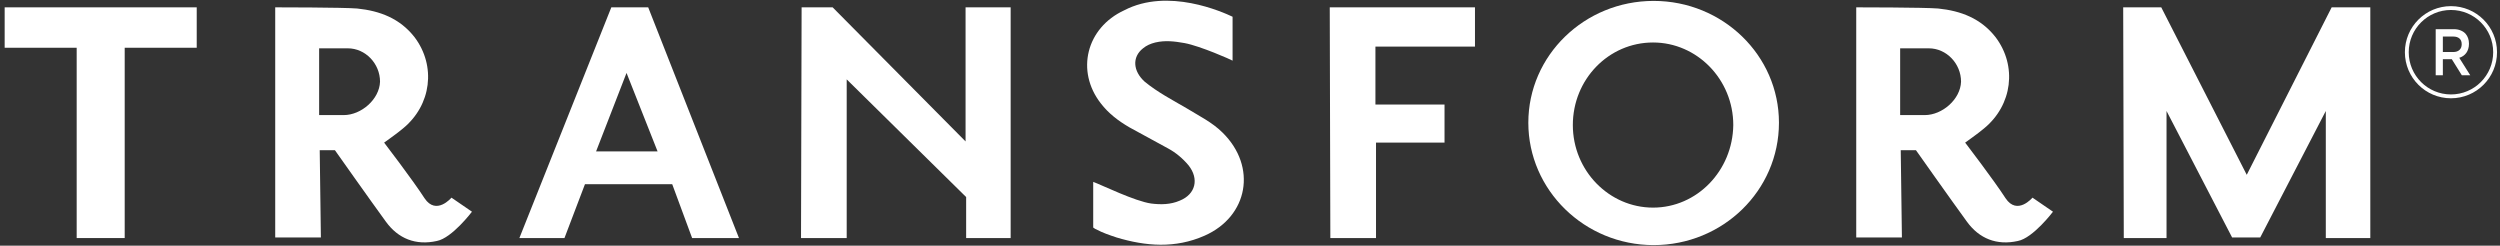
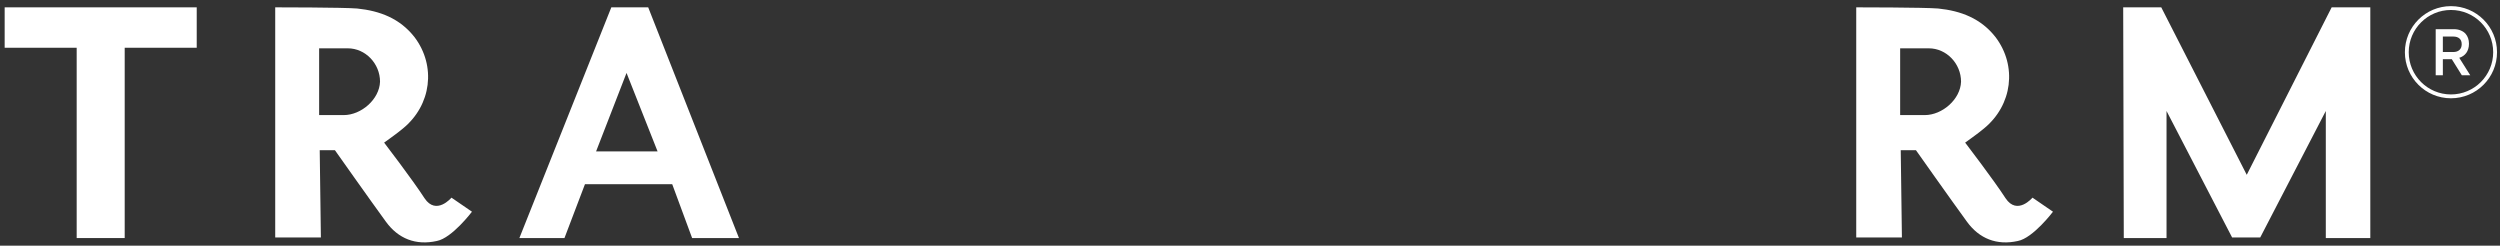
<svg xmlns="http://www.w3.org/2000/svg" width="407" height="40" viewBox="0 0 407 40" fill="none">
  <rect x="0" y="0" width="407" height="40" fill="#333333" stroke="none" />
  <path d="M334.226 34.466L330.89 32.178C330.89 32.178 328.411 35.133 326.505 32.273C324.598 29.318 319.927 23.217 319.927 23.217C319.927 23.217 322.215 21.596 322.977 20.929C327.648 17.116 328.411 10.728 324.884 6.057C322.501 3.007 319.259 1.767 315.542 1.386C313.254 1.195 302.195 1.195 302.195 1.195C302.195 1.195 302.195 14.065 302.195 19.88C302.195 25.791 302.195 38.66 302.195 38.66H309.631L309.44 24.456H311.919C311.919 24.456 317.639 32.559 320.213 36.086C322.215 38.851 325.075 39.995 328.506 39.232C330.985 38.755 334.226 34.466 334.226 34.466ZM313.349 18.736C313.254 18.736 309.345 18.736 309.345 18.736V7.868C309.345 7.868 313.921 7.868 314.016 7.868C316.876 7.868 319.259 10.347 319.259 13.302C319.164 16.162 316.209 18.736 313.349 18.736Z" fill="white" />
  <path d="M105.527 1.195H99.522L84.555 38.755H91.895L95.232 29.985H109.436L112.677 38.755H120.304L105.527 1.195ZM97.043 24.647L102 11.872L107.053 24.647H97.043Z" fill="white" />
  <path d="M0.758 1.195V7.773H12.483V38.755H20.3V7.773H32.026V1.195H0.758Z" fill="white" />
-   <path d="M130.502 1.195H135.554L157.194 23.026V1.195H164.534V38.755H157.289V32.082L137.842 12.921V38.755H130.406L130.502 1.195Z" fill="white" />
-   <path d="M216.484 1.195H240.126V7.582H223.92V17.02H235.169V23.217H224.015V38.755H216.58L216.484 1.195Z" fill="white" />
  <path d="M345.656 1.195L345.752 38.755H352.711V18.069L363.388 38.66H367.964L378.641 18.069V38.755H385.886V1.195H379.594L365.771 28.46L351.853 1.195H345.656Z" fill="white" />
-   <path d="M269.213 0.148C257.964 0.148 248.812 9.014 248.812 19.977C248.812 30.94 257.964 39.901 269.213 39.901C280.462 39.901 289.614 31.035 289.614 19.977C289.614 9.014 280.462 0.148 269.213 0.148ZM269.118 33.8C261.968 33.8 256.058 27.794 256.058 20.358C256.058 12.923 261.873 6.917 269.118 6.917C276.268 6.917 282.178 12.923 282.178 20.358C282.083 27.794 276.268 33.8 269.118 33.8Z" fill="white" />
-   <path d="M199.043 21.599C197.327 19.883 195.134 18.835 193.132 17.595C190.844 16.261 188.461 15.021 186.364 13.306C184.457 11.59 184.266 9.302 186.078 7.872C186.65 7.395 187.317 7.109 188.08 6.918C189.7 6.537 191.225 6.728 192.846 7.014C195.42 7.49 200.568 9.778 200.663 9.874V2.724C199.043 1.961 190.177 -2.043 183.027 1.675C176.831 4.535 175.115 11.59 179.214 16.833C180.453 18.453 182.074 19.693 183.885 20.741C185.982 21.885 188.08 23.029 190.177 24.173C191.416 24.84 192.56 25.794 193.513 26.938C195.229 29.13 194.657 31.609 192.083 32.658C190.558 33.325 188.938 33.325 187.412 33.134C184.743 32.753 179.5 30.179 177.975 29.607V37.043C177.975 37.043 178.356 37.329 178.451 37.329C179.5 37.901 180.644 38.282 181.788 38.663C186.554 40.093 191.321 40.475 196.087 38.377C203.237 35.231 204.667 27.128 199.043 21.599Z" fill="white" />
  <path d="M76.836 34.466L73.499 32.178C73.499 32.178 71.02 35.133 69.114 32.273C67.207 29.318 62.536 23.217 62.536 23.217C62.536 23.217 64.824 21.596 65.587 20.929C70.258 17.116 71.02 10.728 67.493 6.057C65.11 3.007 61.869 1.767 58.151 1.386C55.863 1.195 44.805 1.195 44.805 1.195C44.805 1.195 44.805 14.065 44.805 19.88C44.805 25.791 44.805 38.66 44.805 38.66H52.24L52.05 24.456H54.528C54.528 24.456 60.248 32.559 62.822 36.086C64.824 38.851 67.684 39.995 71.116 39.232C73.594 38.755 76.836 34.466 76.836 34.466ZM55.958 18.736C55.863 18.736 51.955 18.736 51.955 18.736V7.868C51.955 7.868 56.53 7.868 56.626 7.868C59.486 7.868 61.869 10.347 61.869 13.302C61.773 16.162 58.818 18.736 55.958 18.736Z" fill="white" />
  <path fill-rule="evenodd" clip-rule="evenodd" d="M405.891 8.5C405.891 12.297 402.813 15.375 399.016 15.375C395.219 15.375 392.141 12.297 392.141 8.5C392.141 4.703 395.219 1.625 399.016 1.625C402.813 1.625 405.891 4.703 405.891 8.5ZM406.516 8.5C406.516 12.642 403.158 16 399.016 16C394.873 16 391.516 12.642 391.516 8.5C391.516 4.358 394.873 1 399.016 1C403.158 1 406.516 4.358 406.516 8.5ZM400.395 8.136C400.149 8.357 399.817 8.468 399.401 8.468H397.696V5.95H399.391C399.827 5.95 400.164 6.057 400.404 6.271C400.644 6.479 400.764 6.786 400.764 7.193V7.214C400.764 7.6 400.641 7.907 400.395 8.136ZM399.486 4.75H396.531V12.25H397.696V9.636H399.135H399.154L400.783 12.25H402.156L400.366 9.411C400.6 9.339 400.812 9.239 401.001 9.111C401.197 8.975 401.364 8.814 401.503 8.629C401.642 8.436 401.749 8.218 401.825 7.975C401.907 7.725 401.948 7.446 401.948 7.139V7.118C401.948 6.789 401.901 6.489 401.806 6.218C401.711 5.946 401.575 5.707 401.399 5.5C401.184 5.264 400.916 5.082 400.594 4.954C400.272 4.818 399.902 4.75 399.486 4.75Z" fill="white" />
</svg>